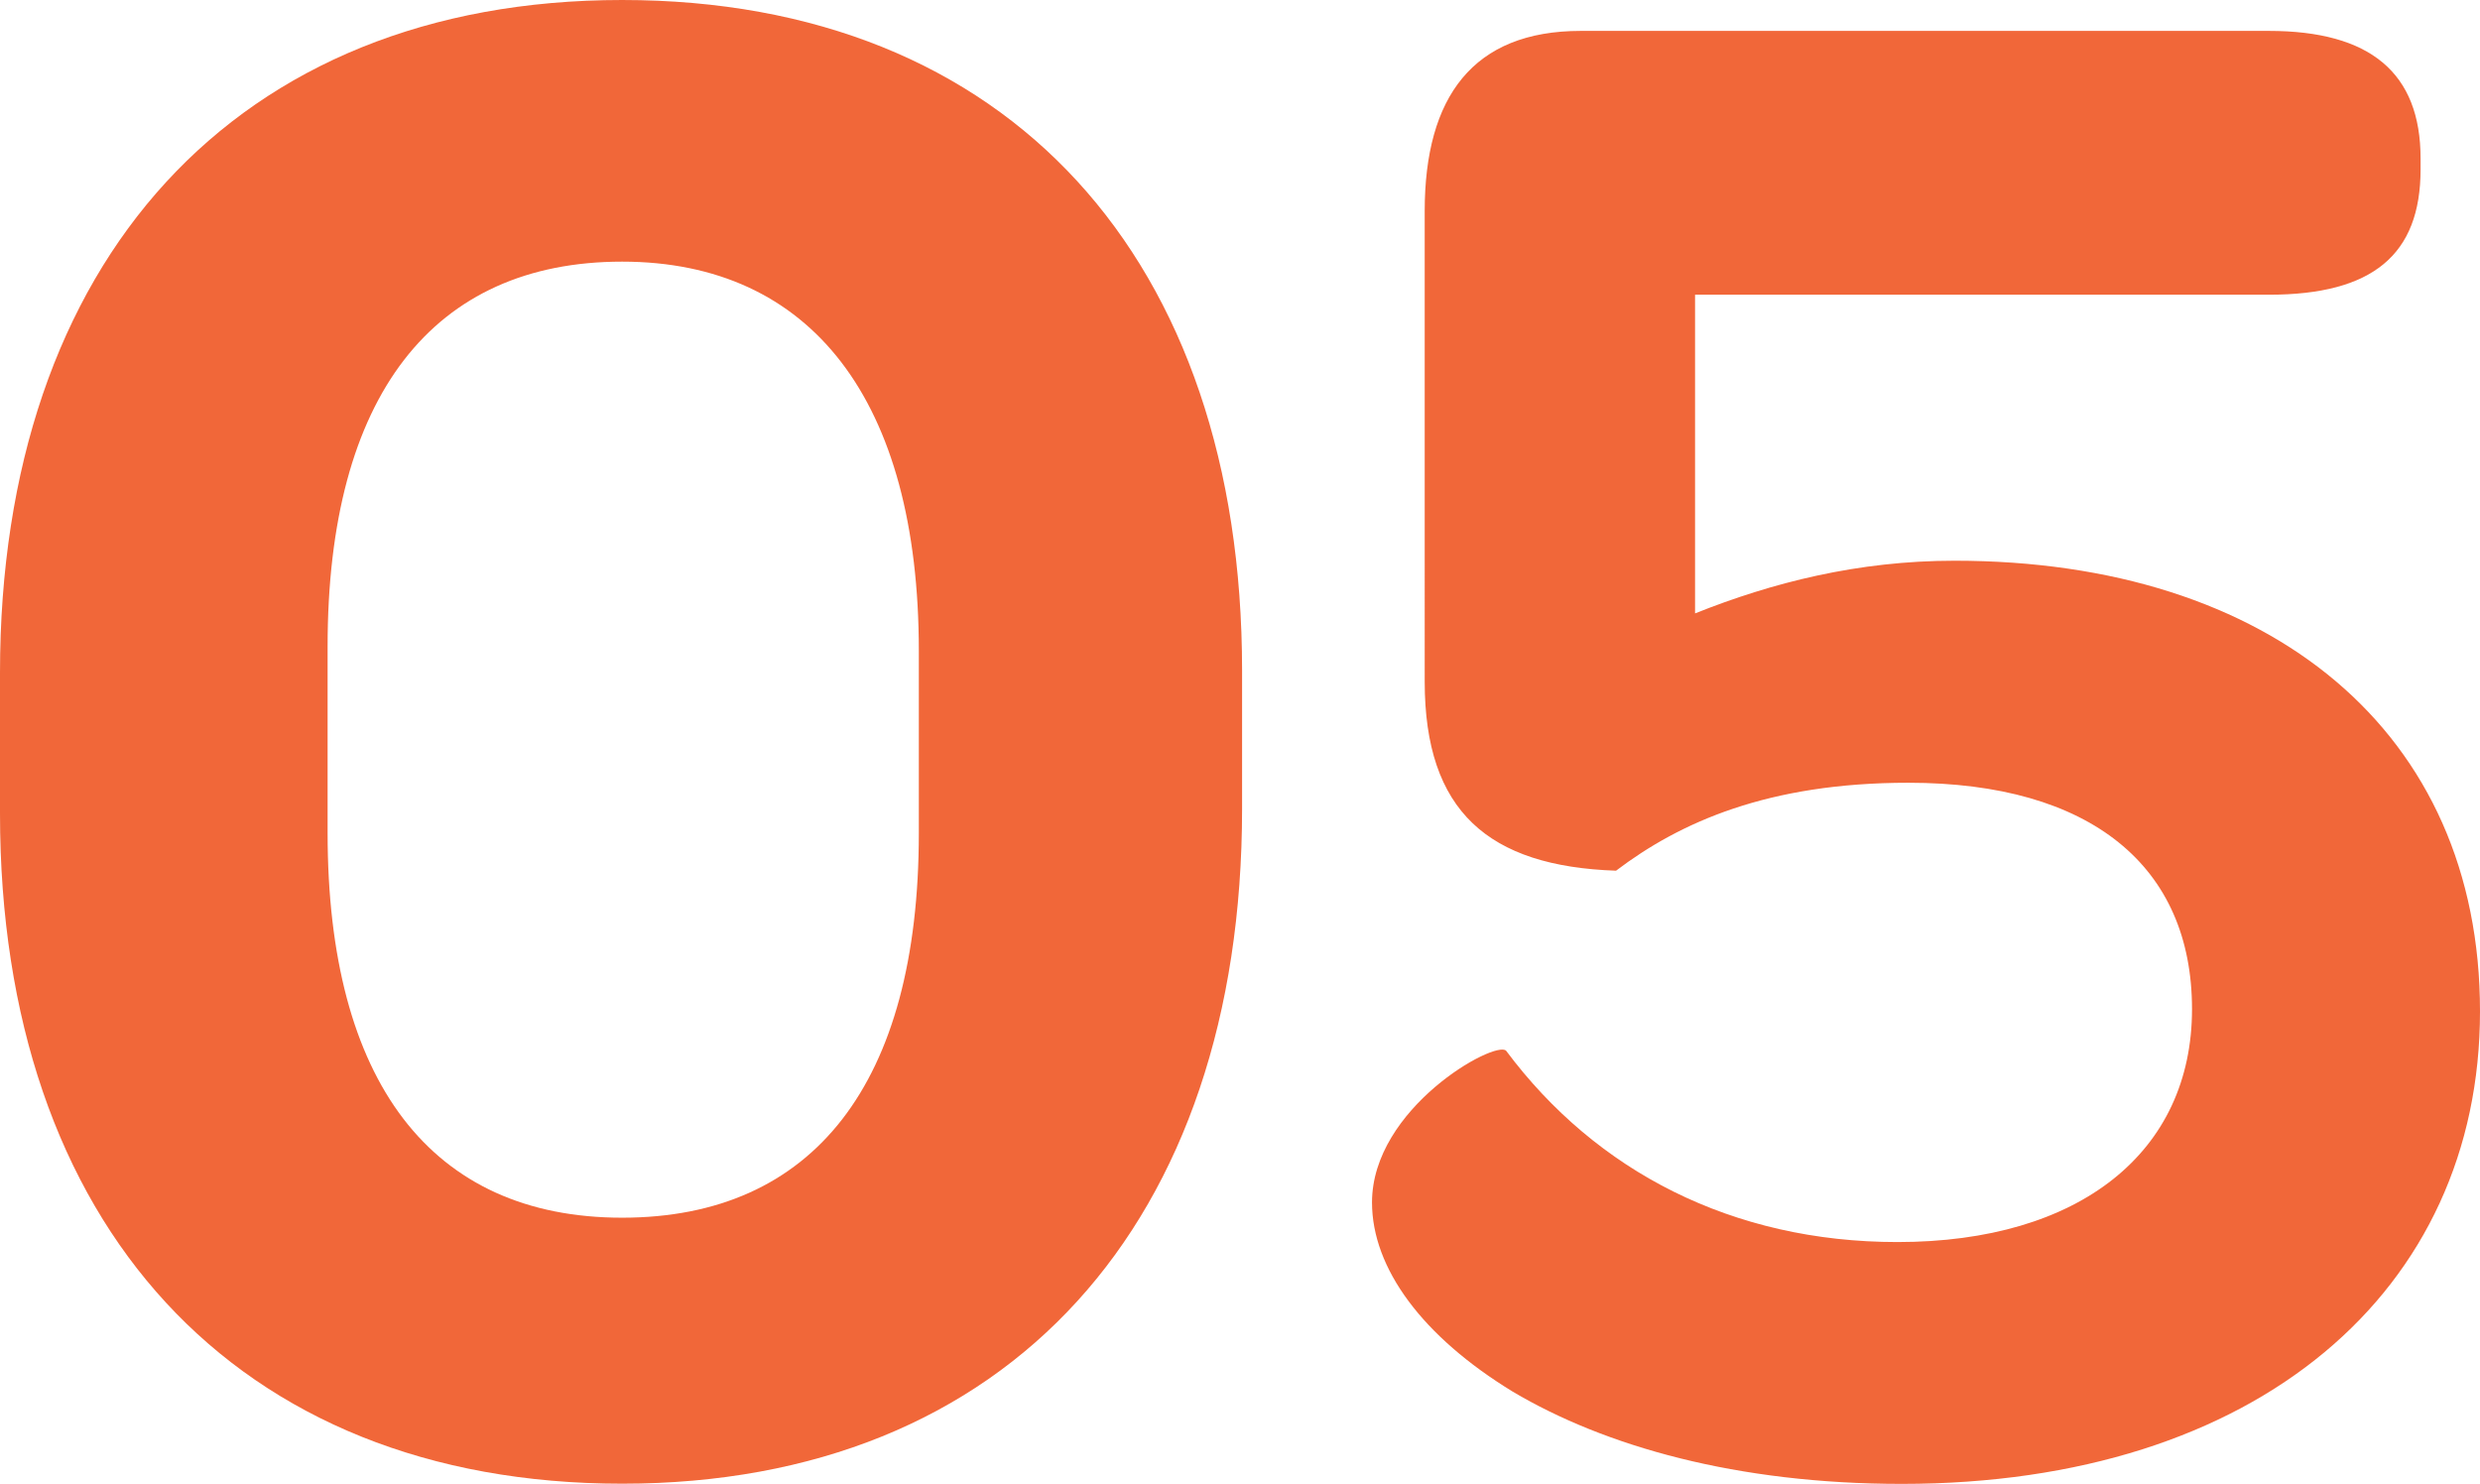
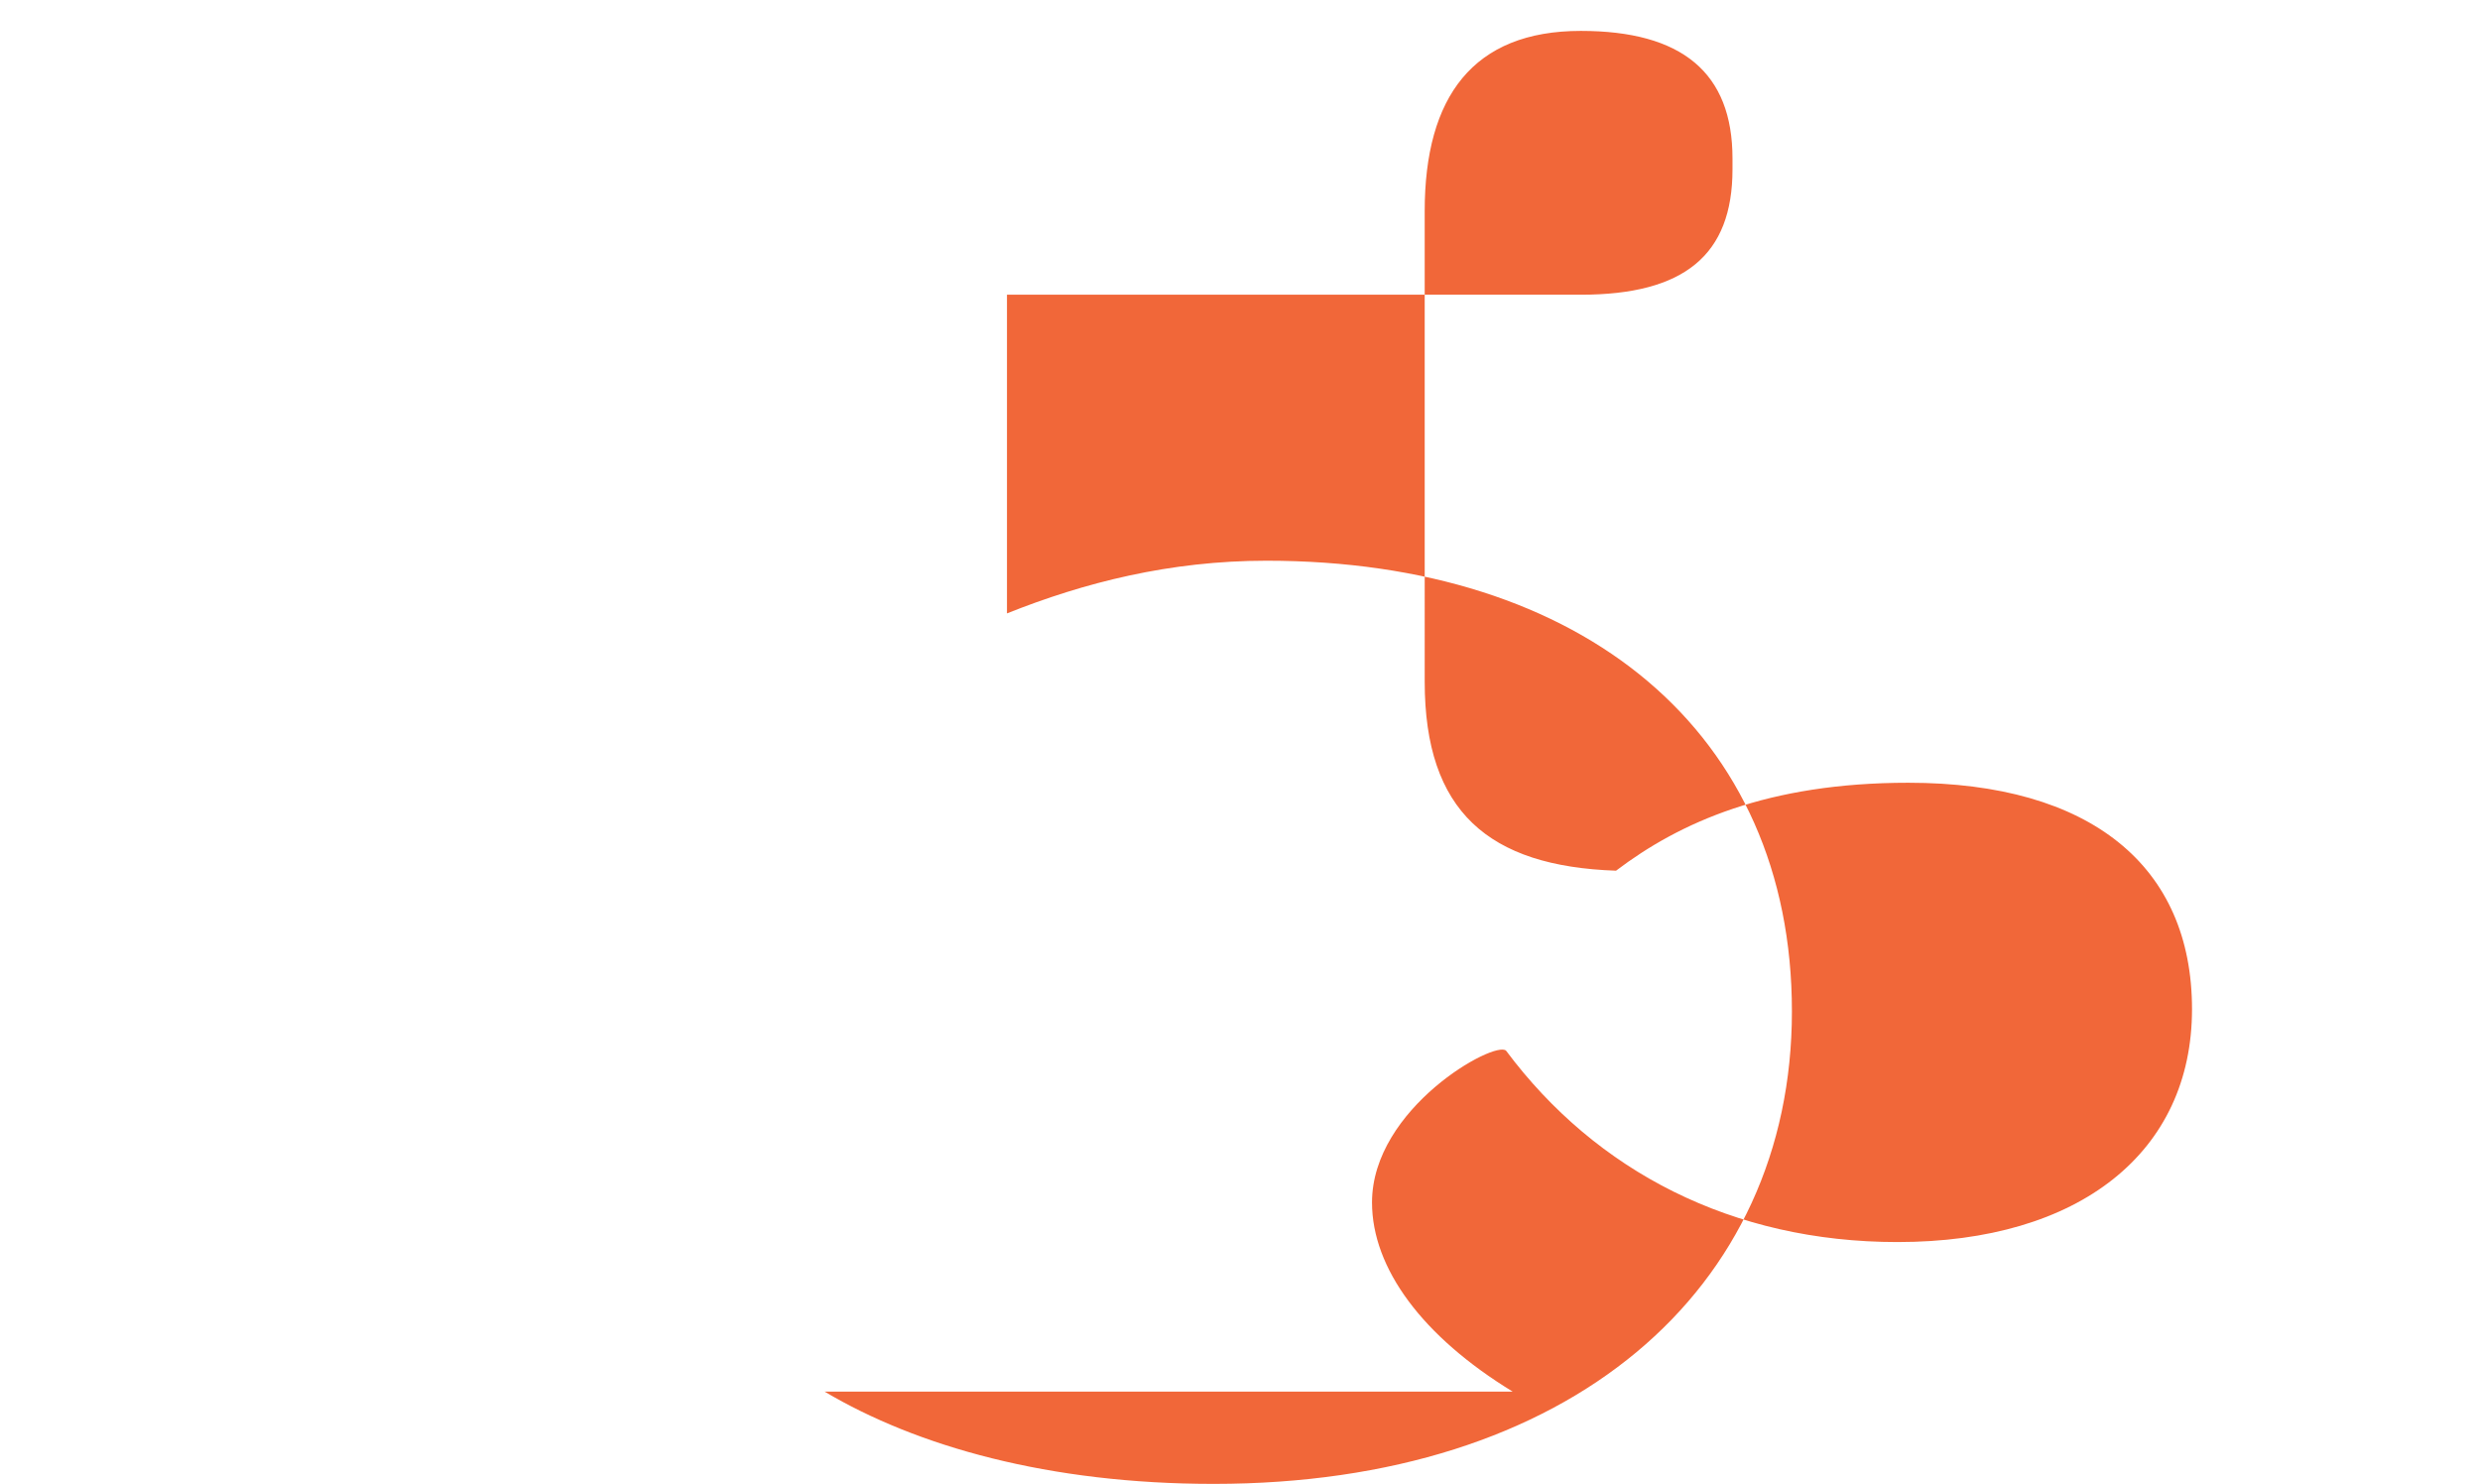
<svg xmlns="http://www.w3.org/2000/svg" id="Layer_1" data-name="Layer 1" viewBox="0 0 125.21 74.92">
  <defs>
    <style>
      .cls-1 {
        fill: #f16739;
        stroke-width: 0px;
      }
    </style>
  </defs>
-   <path class="cls-1" d="M0,41.07v-7.1C0,13.21,11.88,0,31.41,0s31.3,13.1,31.3,33.85v6.99c0,20.87-11.77,34.07-31.3,34.07S0,61.82,0,41.07ZM46.39,42.07v-9.21c0-12.65-5.44-19.65-14.98-19.65s-14.87,6.77-14.87,19.42v9.43c0,12.54,5.22,19.42,14.87,19.42s14.98-6.77,14.98-19.42Z" />
-   <path class="cls-1" d="M76.37,70.26c-4.55-2.78-7.1-6.22-7.1-9.55,0-4.77,6.22-8.21,6.77-7.66,4.55,6.1,11.43,9.66,19.76,9.66,9.21,0,14.87-4.55,14.87-11.76s-5.11-11.43-14.32-11.43c-7.1,0-11.54,2-14.76,4.44-6.44-.22-9.66-3-9.66-9.54V10.66c0-5.77,2.44-9.1,7.88-9.1h34.74c5.11,0,7.66,2.11,7.66,6.44v.55c0,4.33-2.44,6.33-7.66,6.33h-28.97v16.09c3.88-1.55,8.21-2.66,13.1-2.66,15.98,0,26.53,8.66,26.53,22.75s-11.21,23.86-29.19,23.86c-8.32,0-14.98-1.89-19.65-4.66Z" />
+   <path class="cls-1" d="M76.37,70.26c-4.55-2.78-7.1-6.22-7.1-9.55,0-4.77,6.22-8.21,6.77-7.66,4.55,6.1,11.43,9.66,19.76,9.66,9.21,0,14.87-4.55,14.87-11.76s-5.11-11.43-14.32-11.43c-7.1,0-11.54,2-14.76,4.44-6.44-.22-9.66-3-9.66-9.54V10.66c0-5.77,2.44-9.1,7.88-9.1c5.11,0,7.66,2.11,7.66,6.44v.55c0,4.33-2.44,6.33-7.66,6.33h-28.97v16.09c3.88-1.55,8.21-2.66,13.1-2.66,15.98,0,26.53,8.66,26.53,22.75s-11.21,23.86-29.19,23.86c-8.32,0-14.98-1.89-19.65-4.66Z" />
</svg>